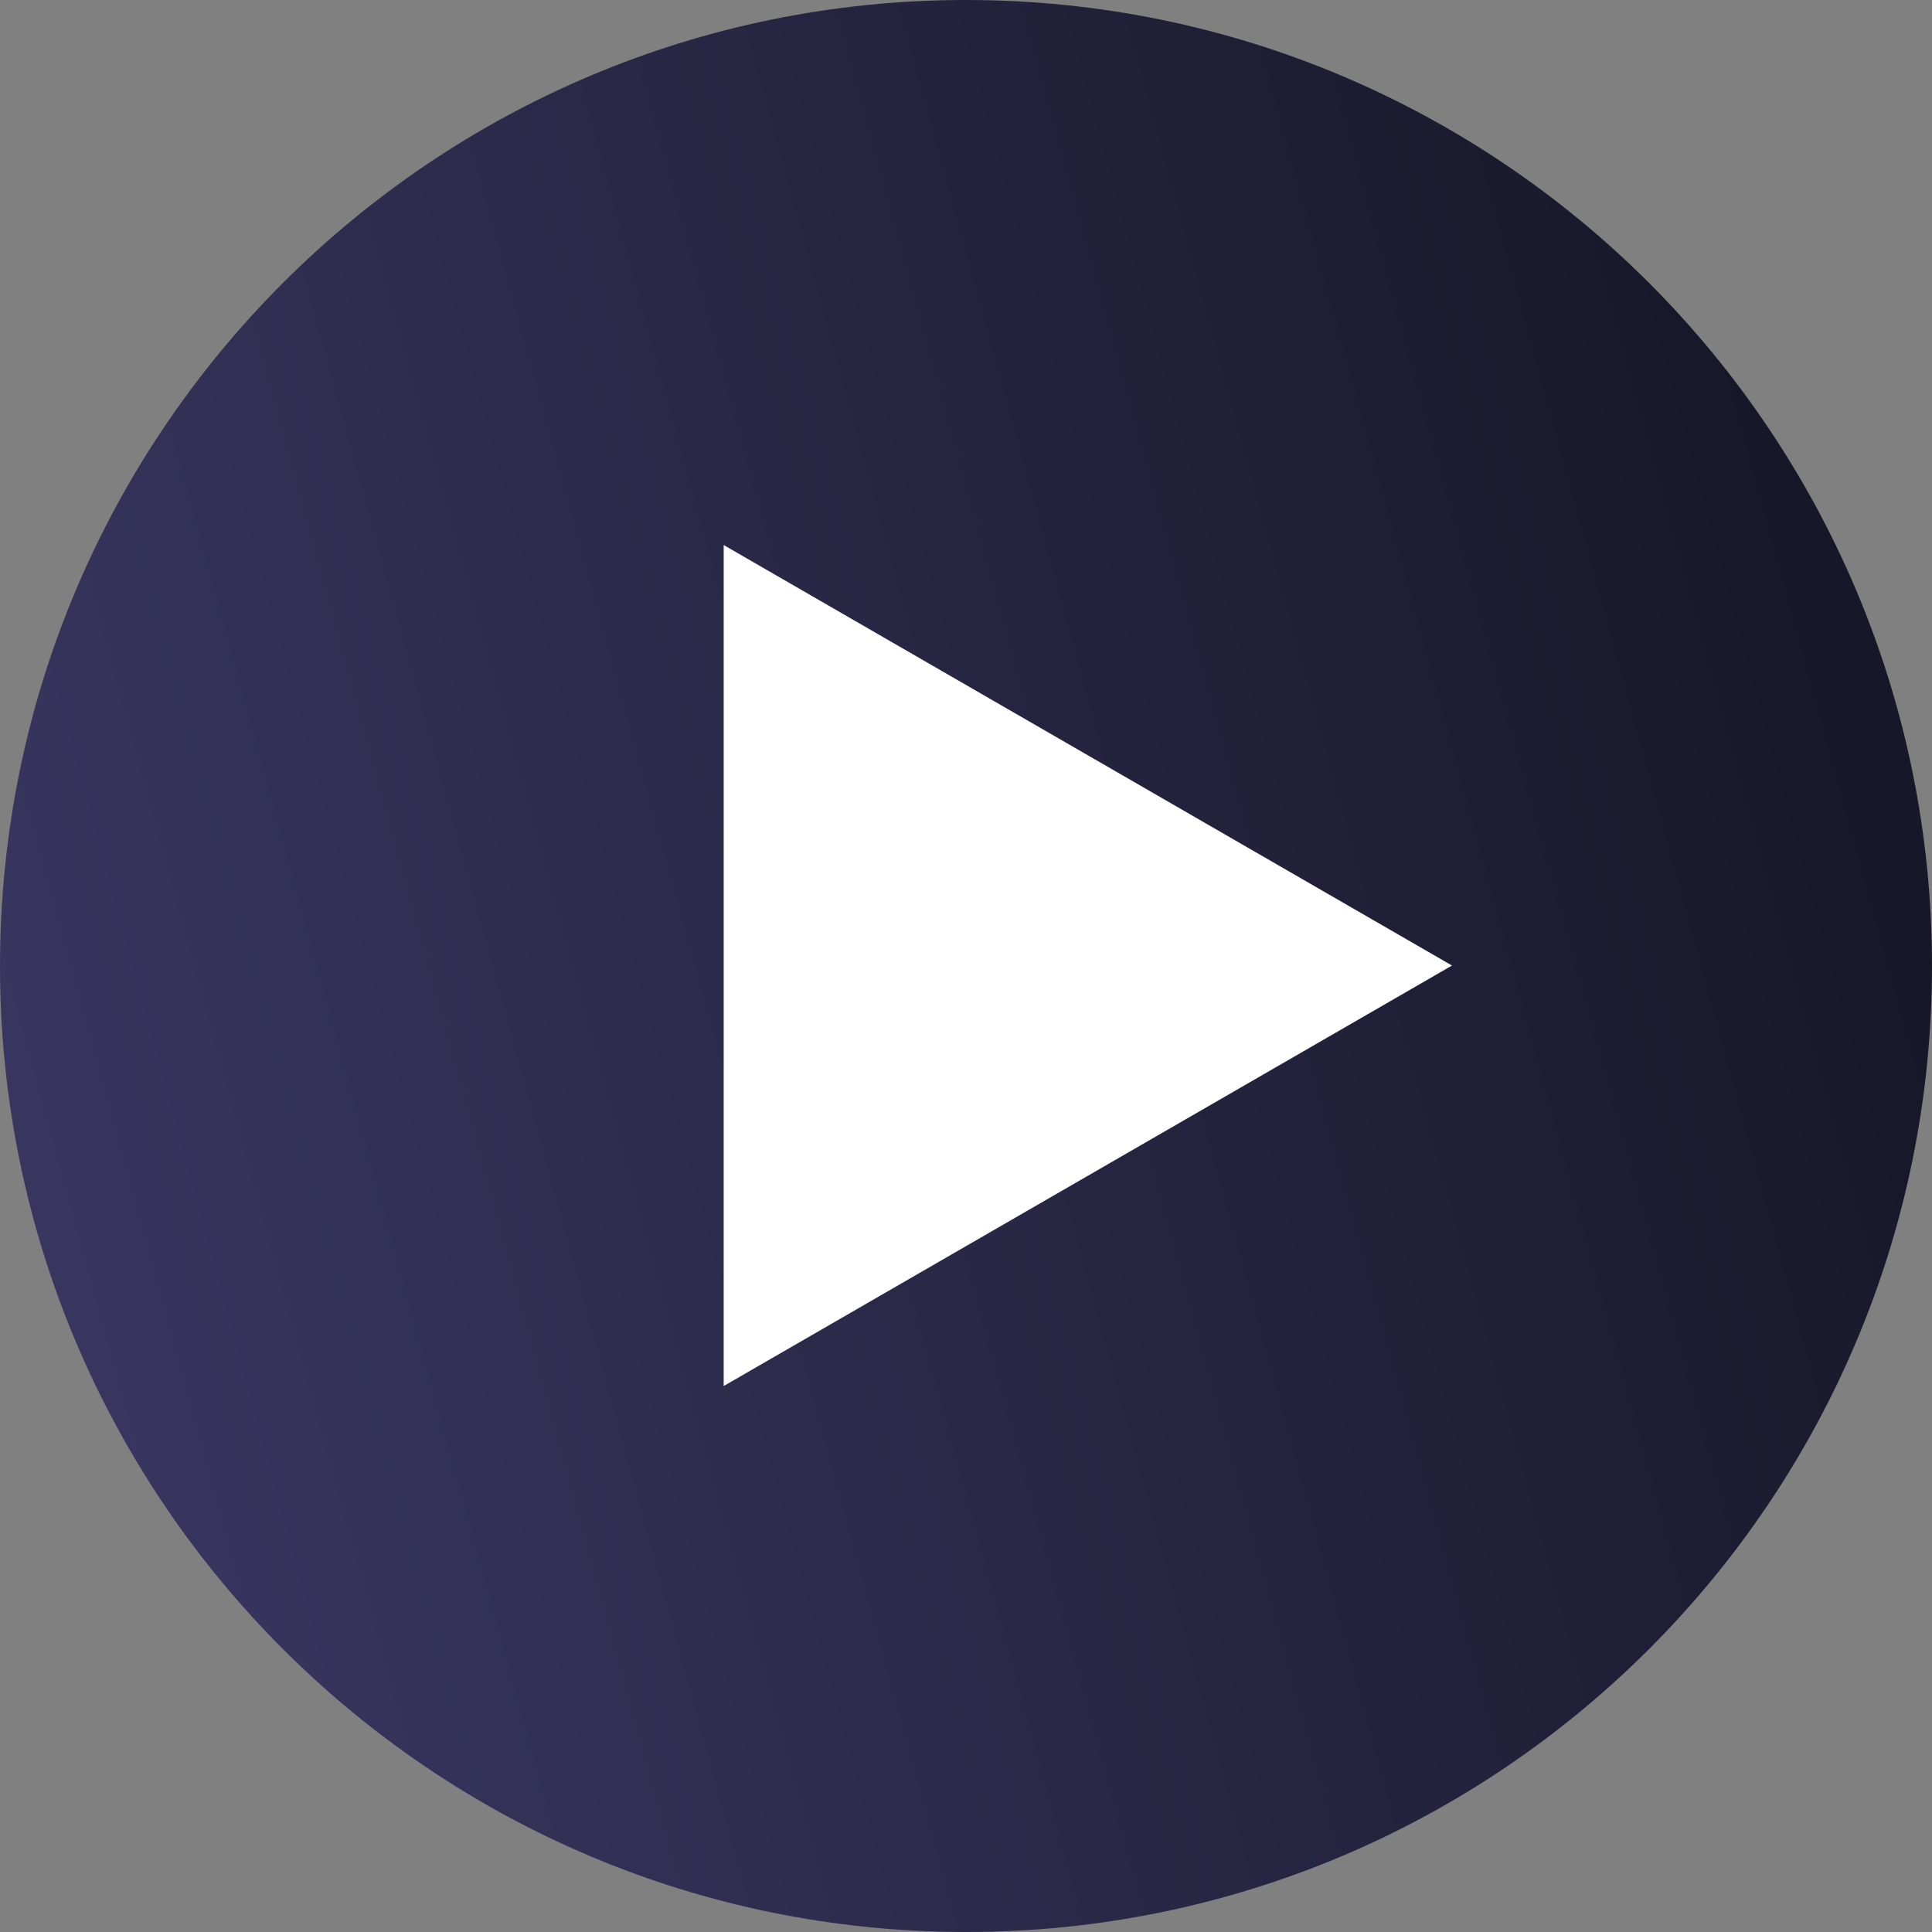
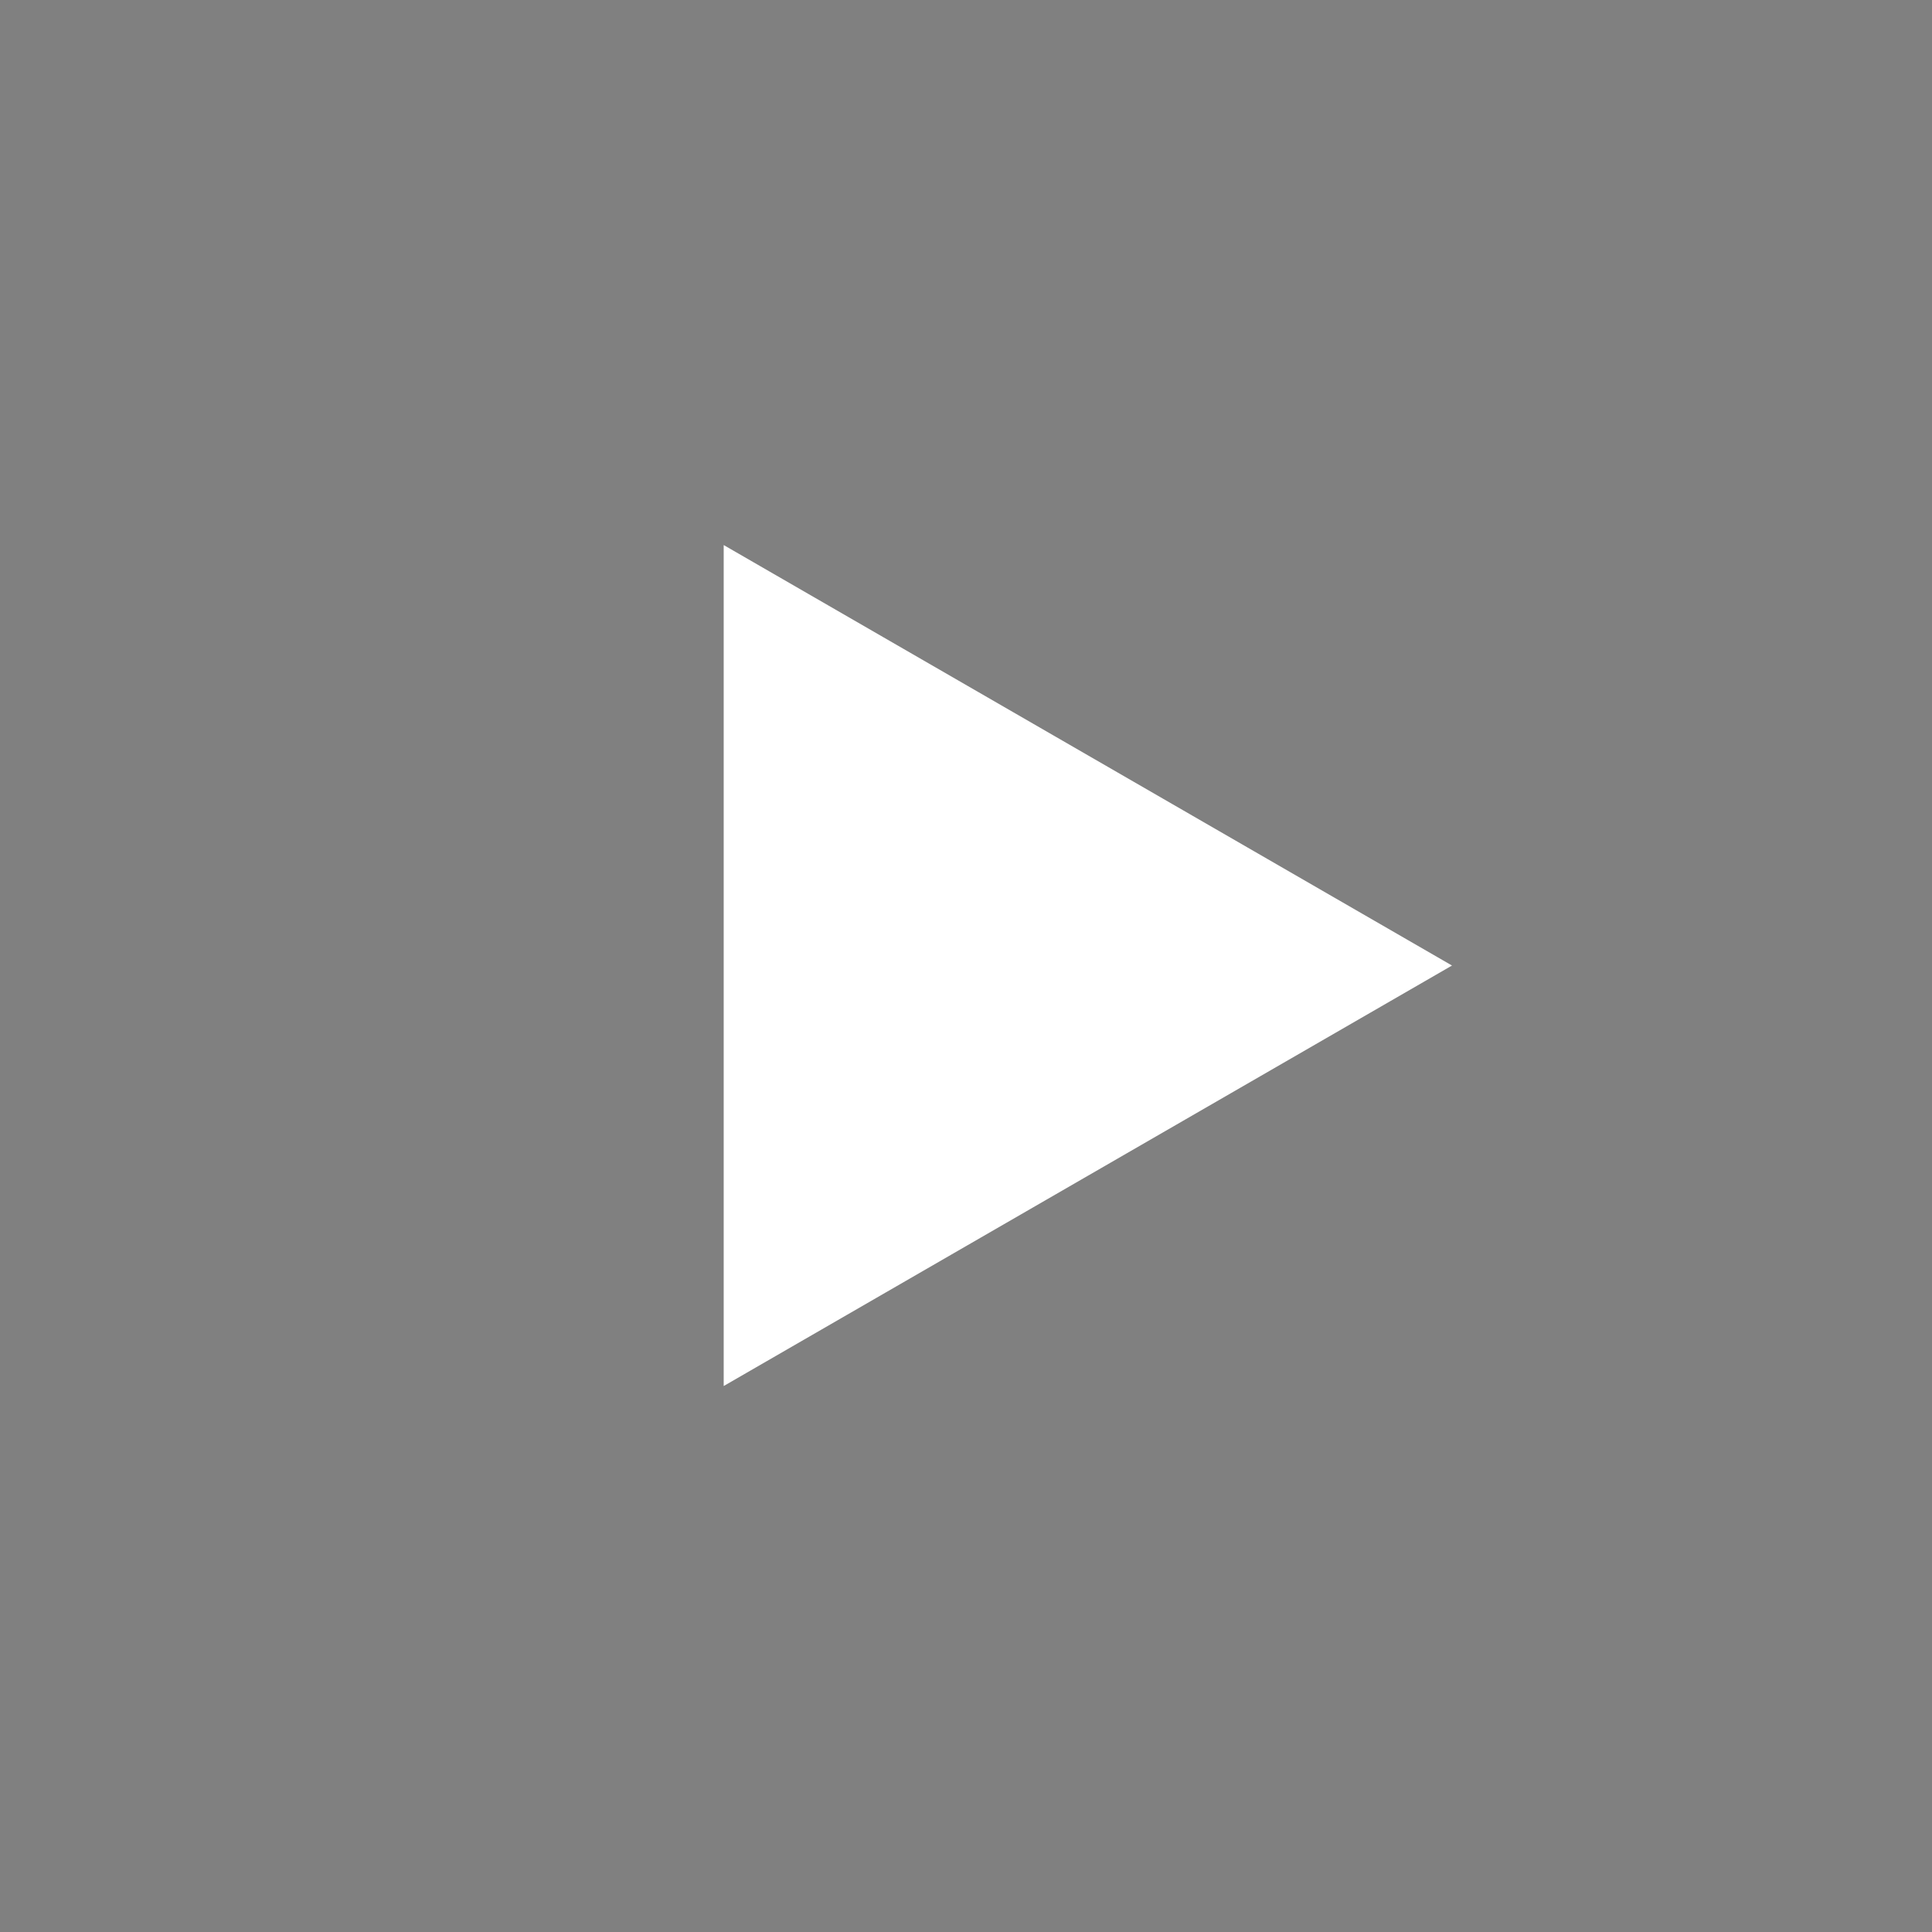
<svg xmlns="http://www.w3.org/2000/svg" width="2093" height="2093" viewBox="0 0 2093 2093" fill="none">
  <rect x="0" y="0" width="2093" height="2093" fill="#808080" stroke="none" />
-   <path d="M1046.5 2093C1624.46 2093 2093 1624.46 2093 1046.5C2093 468.534 1624.46 0 1046.5 0C468.534 0 0 468.534 0 1046.5C0 1624.46 468.534 2093 1046.5 2093Z" fill="url(#paint0_linear_406_3)" />
  <path d="M1573 1046L784 1501.53L784 590.471L1573 1046Z" fill="white" />
  <defs>
    <linearGradient id="paint0_linear_406_3" x1="1960.5" y1="611" x2="1.71351e-05" y2="1146.5" gradientUnits="userSpaceOnUse">
      <stop stop-color="#181729" />
      <stop offset="1" stop-color="#38365F" />
    </linearGradient>
  </defs>
</svg>